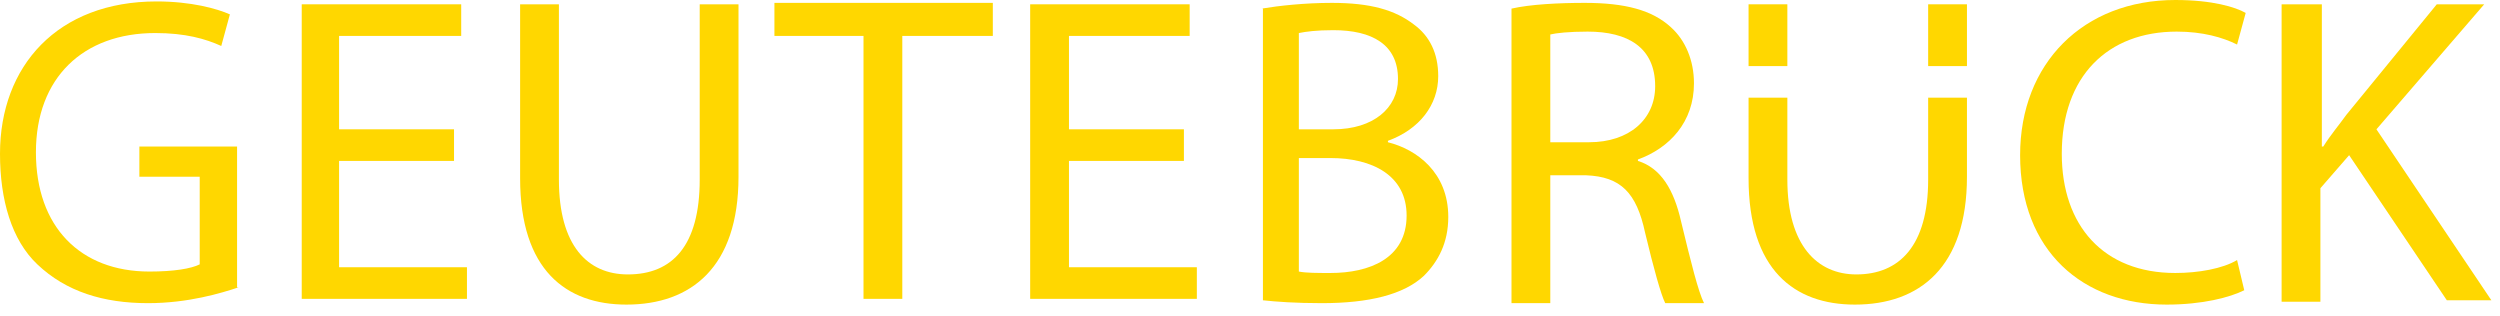
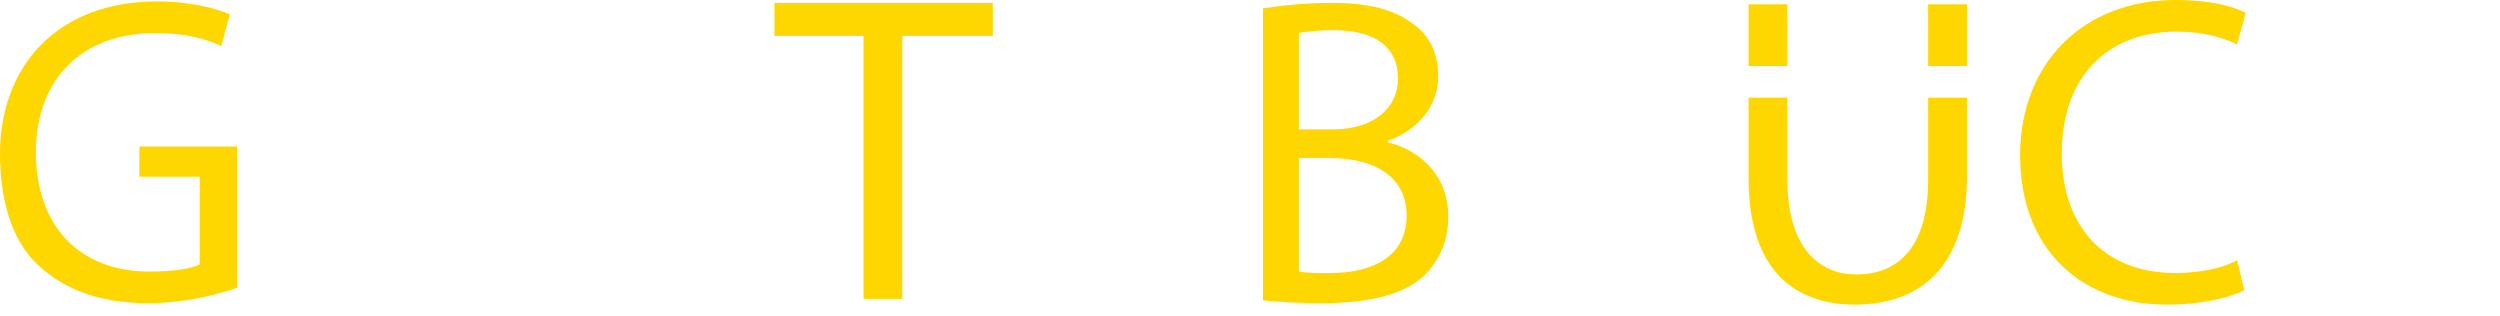
<svg xmlns="http://www.w3.org/2000/svg" width="100%" height="100%" viewBox="0 0 174 22" version="1.1" xml:space="preserve" style="fill-rule:evenodd;clip-rule:evenodd;stroke-linejoin:round;stroke-miterlimit:2;">
  <g transform="matrix(1,0,0,1,-42.6,-42.4)">
    <g>
      <g>
        <path d="M59.2,62.4C58,62.8 55.7,63.5 52.9,63.5C49.8,63.5 47.2,62.7 45.2,60.8C43.4,59.1 42.6,56.3 42.6,53.1C42.6,47 46.6,42.5 53.5,42.5C55.9,42.5 57.7,43 58.6,43.4L58,45.6C56.9,45.1 55.5,44.7 53.4,44.7C48.4,44.7 45.1,47.8 45.1,53C45.1,58.2 48.2,61.3 53,61.3C54.7,61.3 55.9,61.1 56.5,60.8L56.5,54.7L52.3,54.7L52.3,52.6L59.1,52.6L59.1,62.4L59.2,62.4Z" style="fill:rgb(255,215,0);fill-rule:nonzero;" />
-         <path d="M74.2,53.6L66.2,53.6L66.2,61L75.1,61L75.1,63.2L63.6,63.2L63.6,42.7L74.7,42.7L74.7,44.9L66.2,44.9L66.2,51.4L74.2,51.4L74.2,53.6Z" style="fill:rgb(255,215,0);fill-rule:nonzero;" />
-         <path d="M81.5,42.7L81.5,54.9C81.5,59.5 83.5,61.5 86.3,61.5C89.4,61.5 91.3,59.5 91.3,54.9L91.3,42.7L94,42.7L94,54.7C94,61 90.7,63.6 86.2,63.6C82,63.6 78.8,61.2 78.8,54.8L78.8,42.7L81.5,42.7Z" style="fill:rgb(255,215,0);fill-rule:nonzero;" />
        <path d="M102.8,44.9L96.5,44.9L96.5,42.6L111.7,42.6L111.7,44.9L105.4,44.9L105.4,63.2L102.7,63.2L102.7,44.9L102.8,44.9Z" style="fill:rgb(255,215,0);fill-rule:nonzero;" />
-         <path d="M125,53.6L117,53.6L117,61L125.9,61L125.9,63.2L114.3,63.2L114.3,42.7L125.4,42.7L125.4,44.9L117,44.9L117,51.4L125,51.4L125,53.6Z" style="fill:rgb(255,215,0);fill-rule:nonzero;" />
        <path d="M130.4,43C131.6,42.8 133.4,42.6 135.3,42.6C138,42.6 139.7,43.1 141,44.1C142.1,44.9 142.7,46.1 142.7,47.7C142.7,49.7 141.4,51.4 139.2,52.2L139.2,52.3C141.2,52.8 143.4,54.4 143.4,57.5C143.4,59.3 142.7,60.6 141.7,61.6C140.3,62.9 137.9,63.5 134.6,63.5C132.8,63.5 131.4,63.4 130.5,63.3L130.5,43L130.4,43ZM133,51.4L135.4,51.4C138.2,51.4 139.9,49.9 139.9,47.9C139.9,45.5 138.1,44.5 135.4,44.5C134.2,44.5 133.5,44.6 133,44.7L133,51.4ZM133,61.3C133.5,61.4 134.3,61.4 135.2,61.4C137.9,61.4 140.5,60.4 140.5,57.4C140.5,54.6 138.1,53.4 135.2,53.4L133,53.4L133,61.3Z" style="fill:rgb(255,215,0);fill-rule:nonzero;" />
-         <path d="M147.8,43C149.1,42.7 151.1,42.6 152.9,42.6C155.7,42.6 157.6,43.1 158.9,44.3C159.9,45.2 160.5,46.6 160.5,48.2C160.5,50.9 158.8,52.7 156.6,53.5L156.6,53.6C158.2,54.1 159.1,55.6 159.6,57.8C160.3,60.7 160.8,62.7 161.2,63.5L158.5,63.5C158.2,62.9 157.7,61.1 157.1,58.6C156.5,55.8 155.4,54.7 153,54.6L150.5,54.6L150.5,63.5L147.8,63.5L147.8,43ZM150.5,52.3L153.2,52.3C156,52.3 157.8,50.7 157.8,48.4C157.8,45.7 155.9,44.6 153.1,44.6C151.8,44.6 150.9,44.7 150.5,44.8L150.5,52.3Z" style="fill:rgb(255,215,0);fill-rule:nonzero;" />
        <path d="M198.8,62.6C197.8,63.1 195.9,63.6 193.4,63.6C187.6,63.6 183.2,59.9 183.2,53.2C183.2,46.8 187.6,42.4 194,42.4C196.6,42.4 198.2,42.9 198.9,43.3L198.3,45.5C197.3,45 195.9,44.6 194.1,44.6C189.3,44.6 186.1,47.7 186.1,53.1C186.1,58.1 189,61.4 194,61.4C195.6,61.4 197.3,61.1 198.3,60.5L198.8,62.6Z" style="fill:rgb(255,215,0);fill-rule:nonzero;" />
-         <path d="M201.4,42.7L204.2,42.7L204.2,52.6L204.3,52.6C204.8,51.8 205.4,51.1 205.9,50.4L212.2,42.7L215.5,42.7L208,51.4L216,63.3L212.9,63.3L206.1,53.2L204.1,55.5L204.1,63.4L201.4,63.4L201.4,42.7Z" style="fill:rgb(255,215,0);fill-rule:nonzero;" />
      </g>
      <g>
        <rect x="176.8" y="42.7" width="2.7" height="4.3" style="fill:rgb(255,215,0);" />
        <path d="M176.8,49.2L176.8,54.9C176.8,59.5 174.8,61.5 171.8,61.5C169.1,61.5 167,59.5 167,54.9L167,49.2L164.3,49.2L164.3,54.8C164.3,61.2 167.5,63.6 171.7,63.6C176.2,63.6 179.5,61 179.5,54.7L179.5,49.2L176.8,49.2Z" style="fill:rgb(255,215,0);fill-rule:nonzero;" />
        <rect x="164.3" y="42.7" width="2.7" height="4.3" style="fill:rgb(255,215,0);" />
      </g>
    </g>
  </g>
</svg>